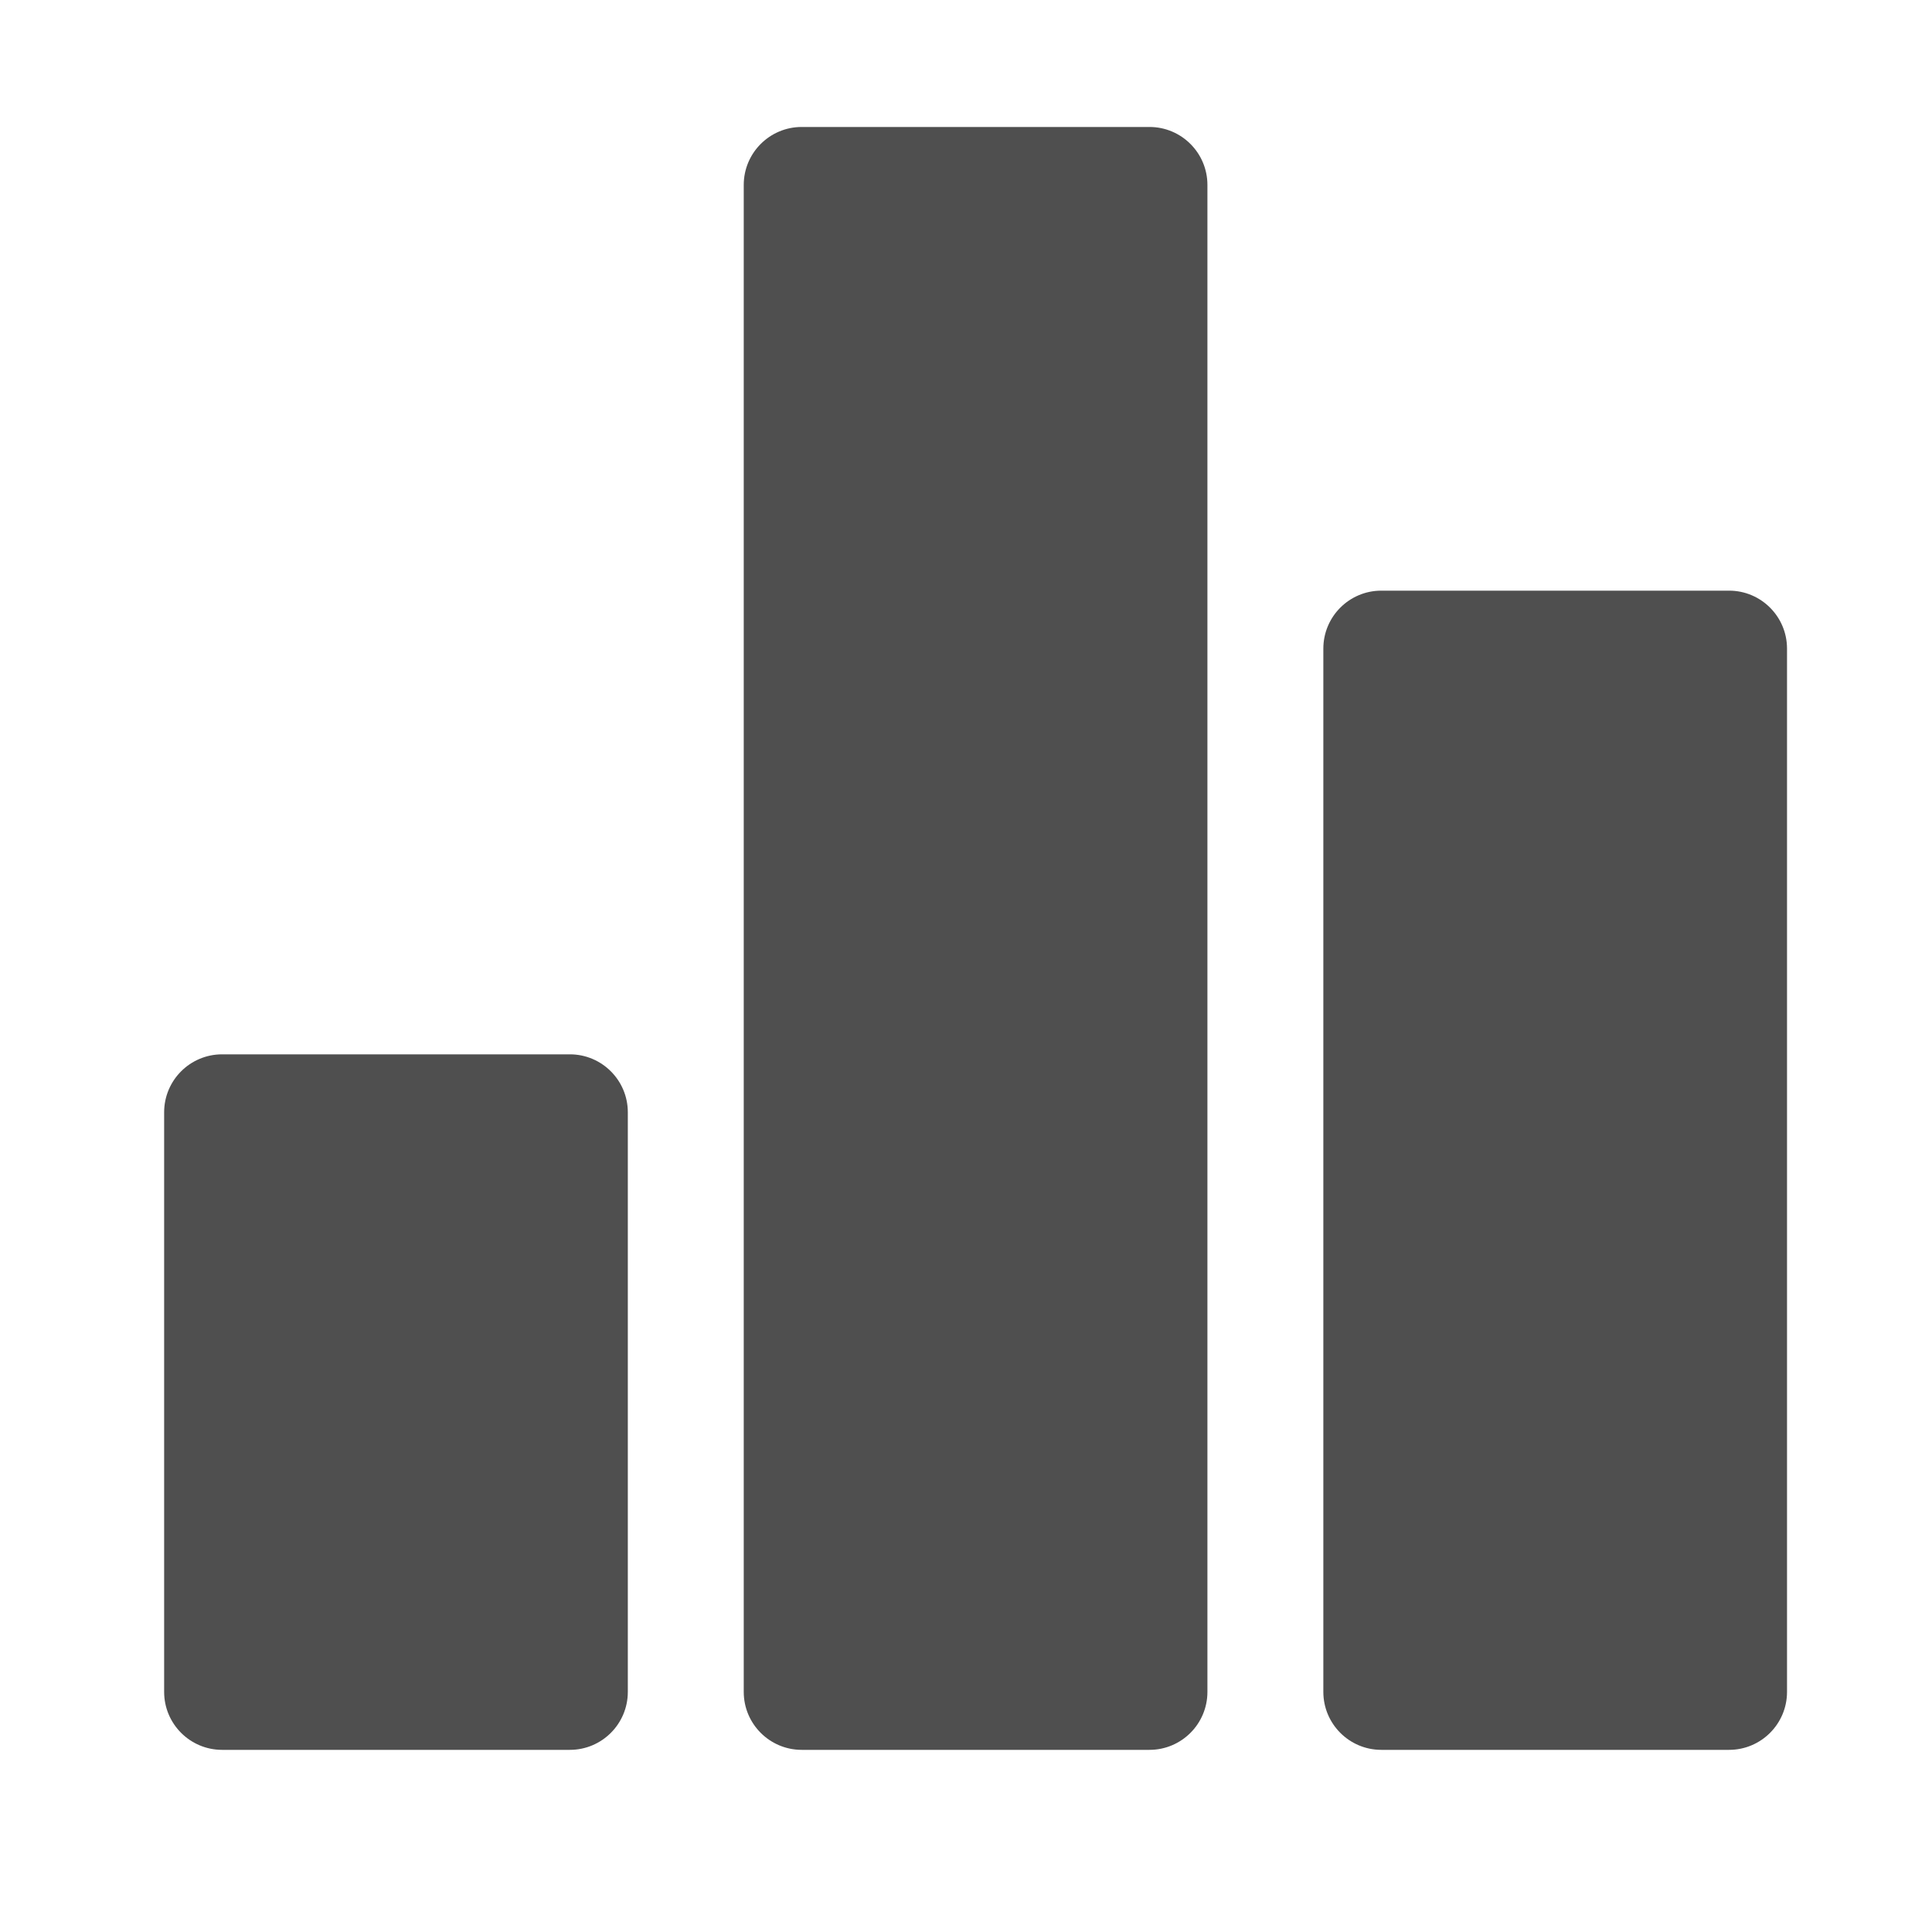
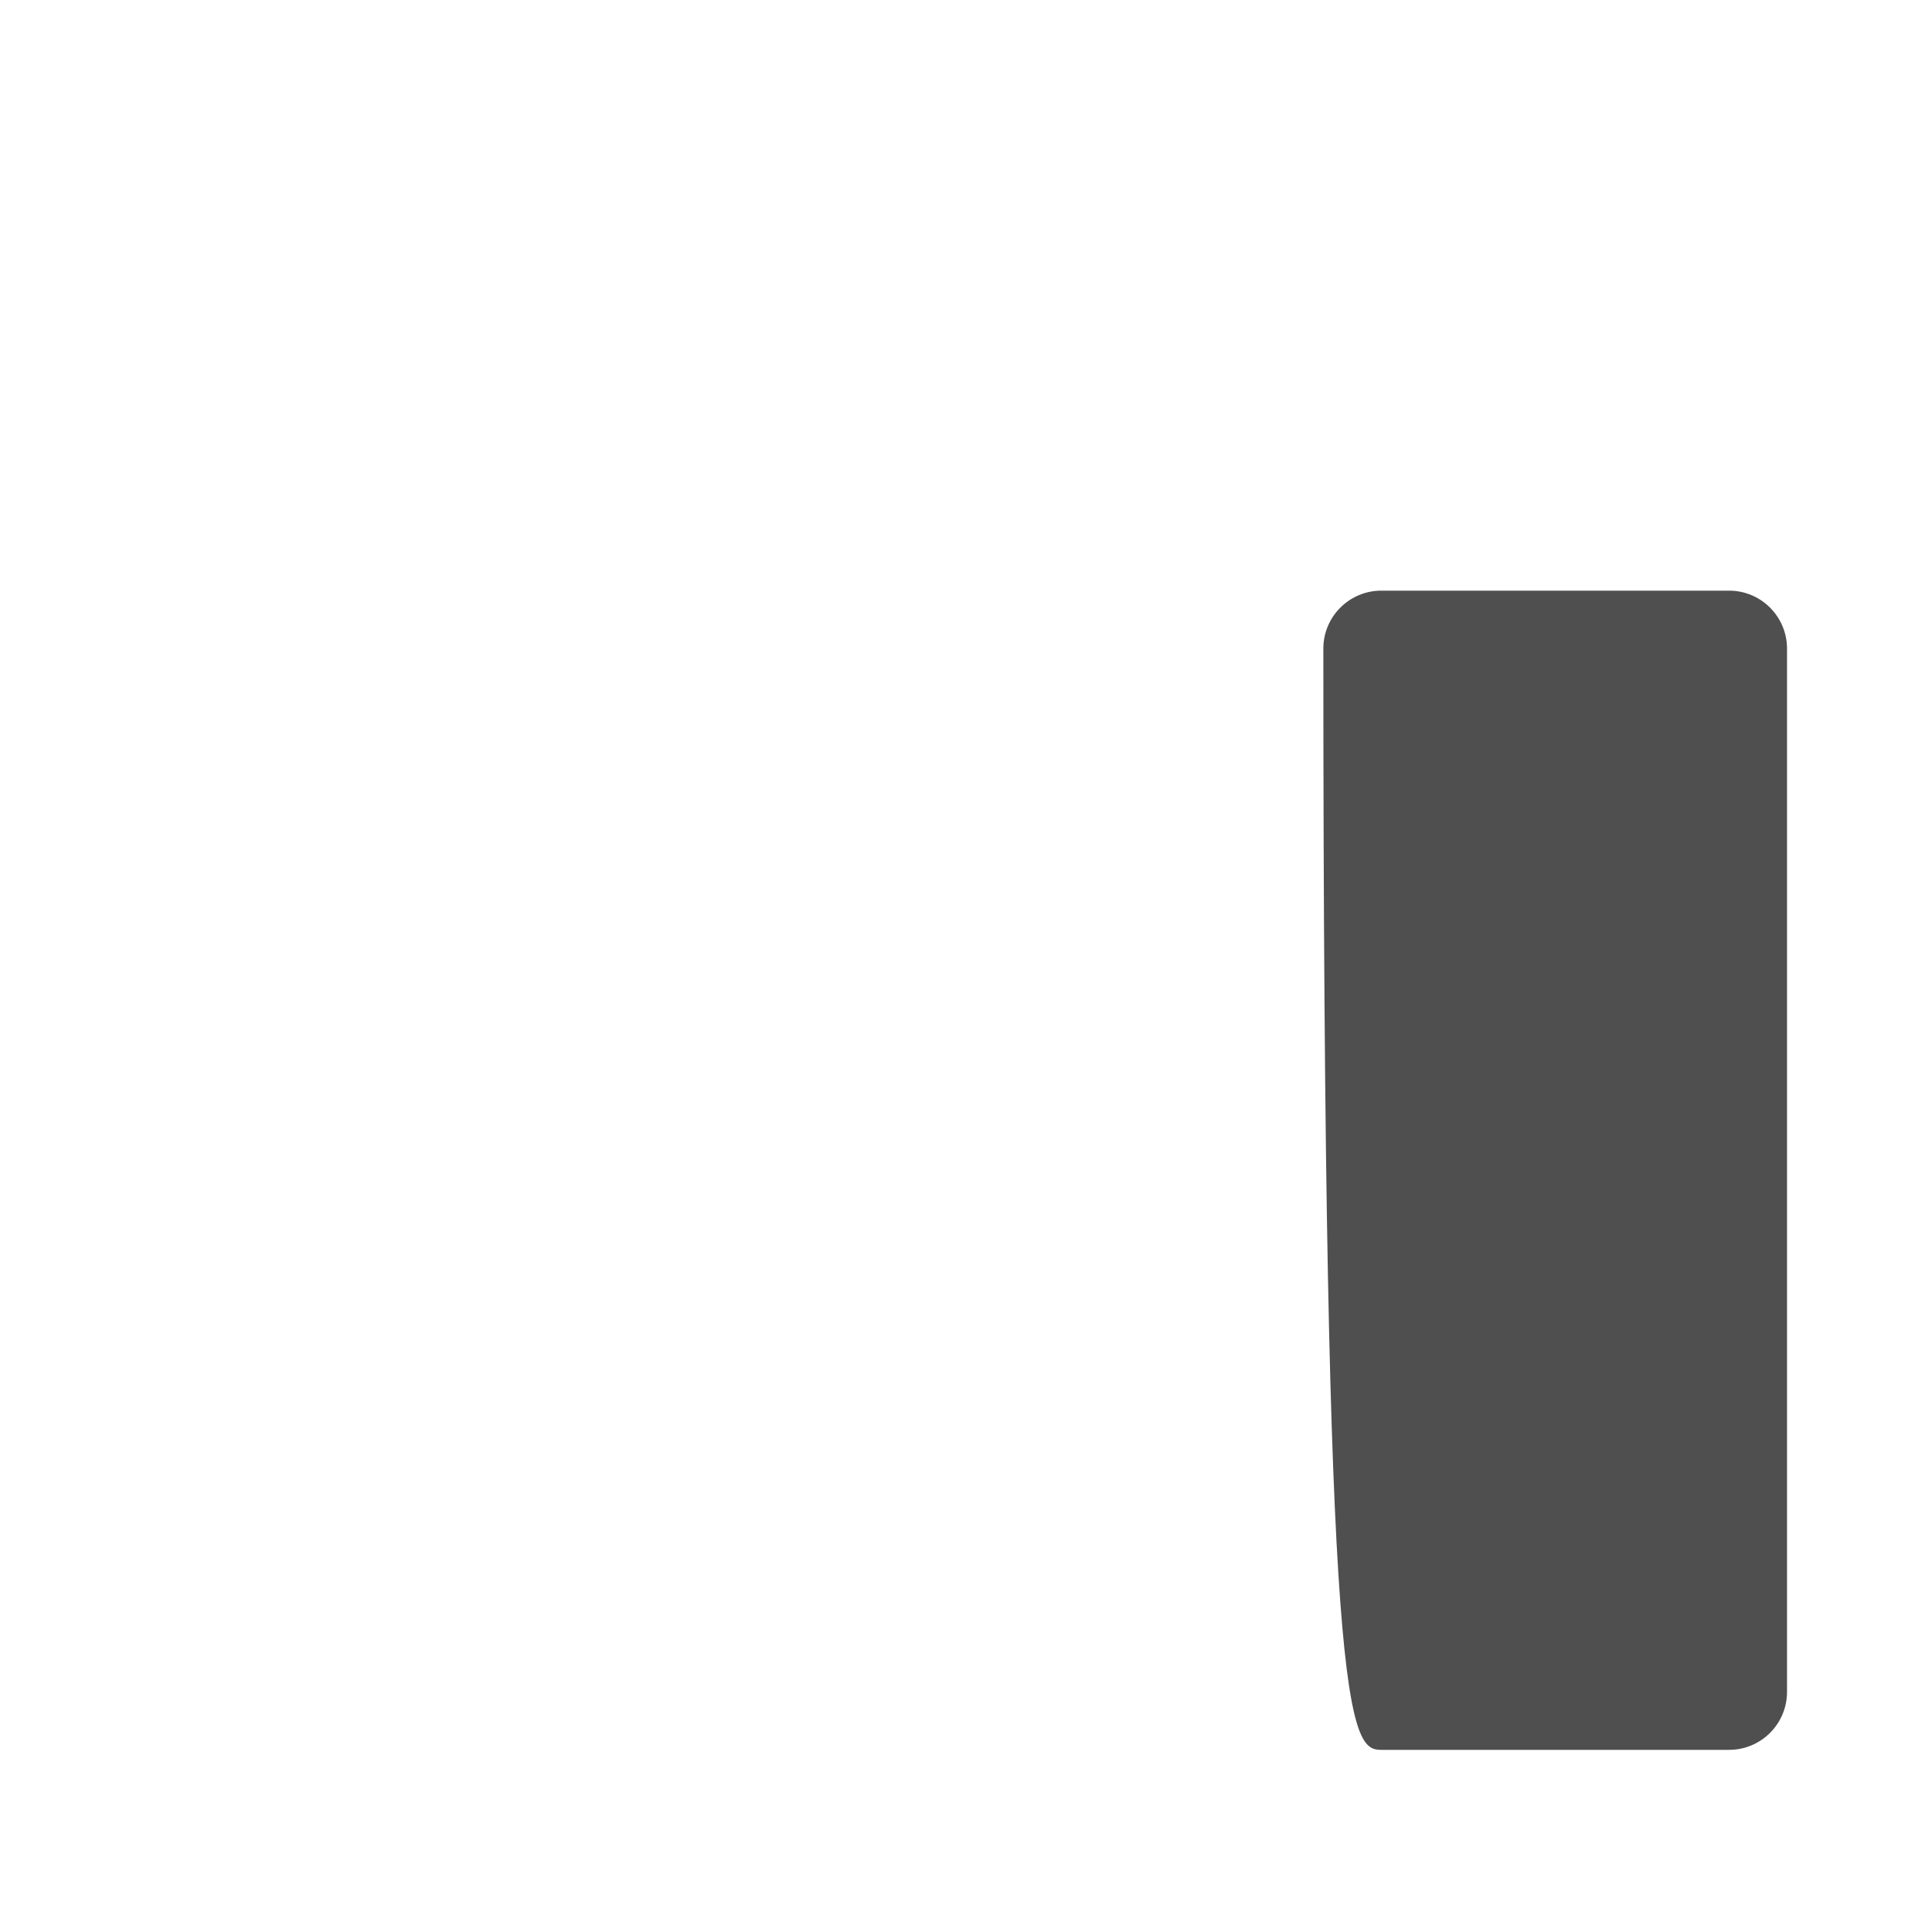
<svg xmlns="http://www.w3.org/2000/svg" width="25" height="25" viewBox="0 0 25 25" fill="#4f4f4f">
-   <path d="M7.374 13.643H2.874C2.46 13.643 2.124 13.979 2.124 14.393V21.893C2.124 22.307 2.46 22.643 2.874 22.643H7.374C7.788 22.643 8.124 22.307 8.124 21.893V14.393C8.124 13.979 7.788 13.643 7.374 13.643Z" />
-   <path d="M22.374 7.643H17.874C17.46 7.643 17.124 7.979 17.124 8.393V21.893C17.124 22.307 17.46 22.643 17.874 22.643H22.374C22.788 22.643 23.124 22.307 23.124 21.893V8.393C23.124 7.979 22.788 7.643 22.374 7.643Z" />
-   <path d="M14.874 1.643H10.374C9.96 1.643 9.624 1.979 9.624 2.393V21.893C9.624 22.307 9.96 22.643 10.374 22.643H14.874C15.288 22.643 15.624 22.307 15.624 21.893V2.393C15.624 1.979 15.288 1.643 14.874 1.643Z" />
+   <path d="M22.374 7.643H17.874C17.46 7.643 17.124 7.979 17.124 8.393C17.124 22.307 17.46 22.643 17.874 22.643H22.374C22.788 22.643 23.124 22.307 23.124 21.893V8.393C23.124 7.979 22.788 7.643 22.374 7.643Z" />
</svg>